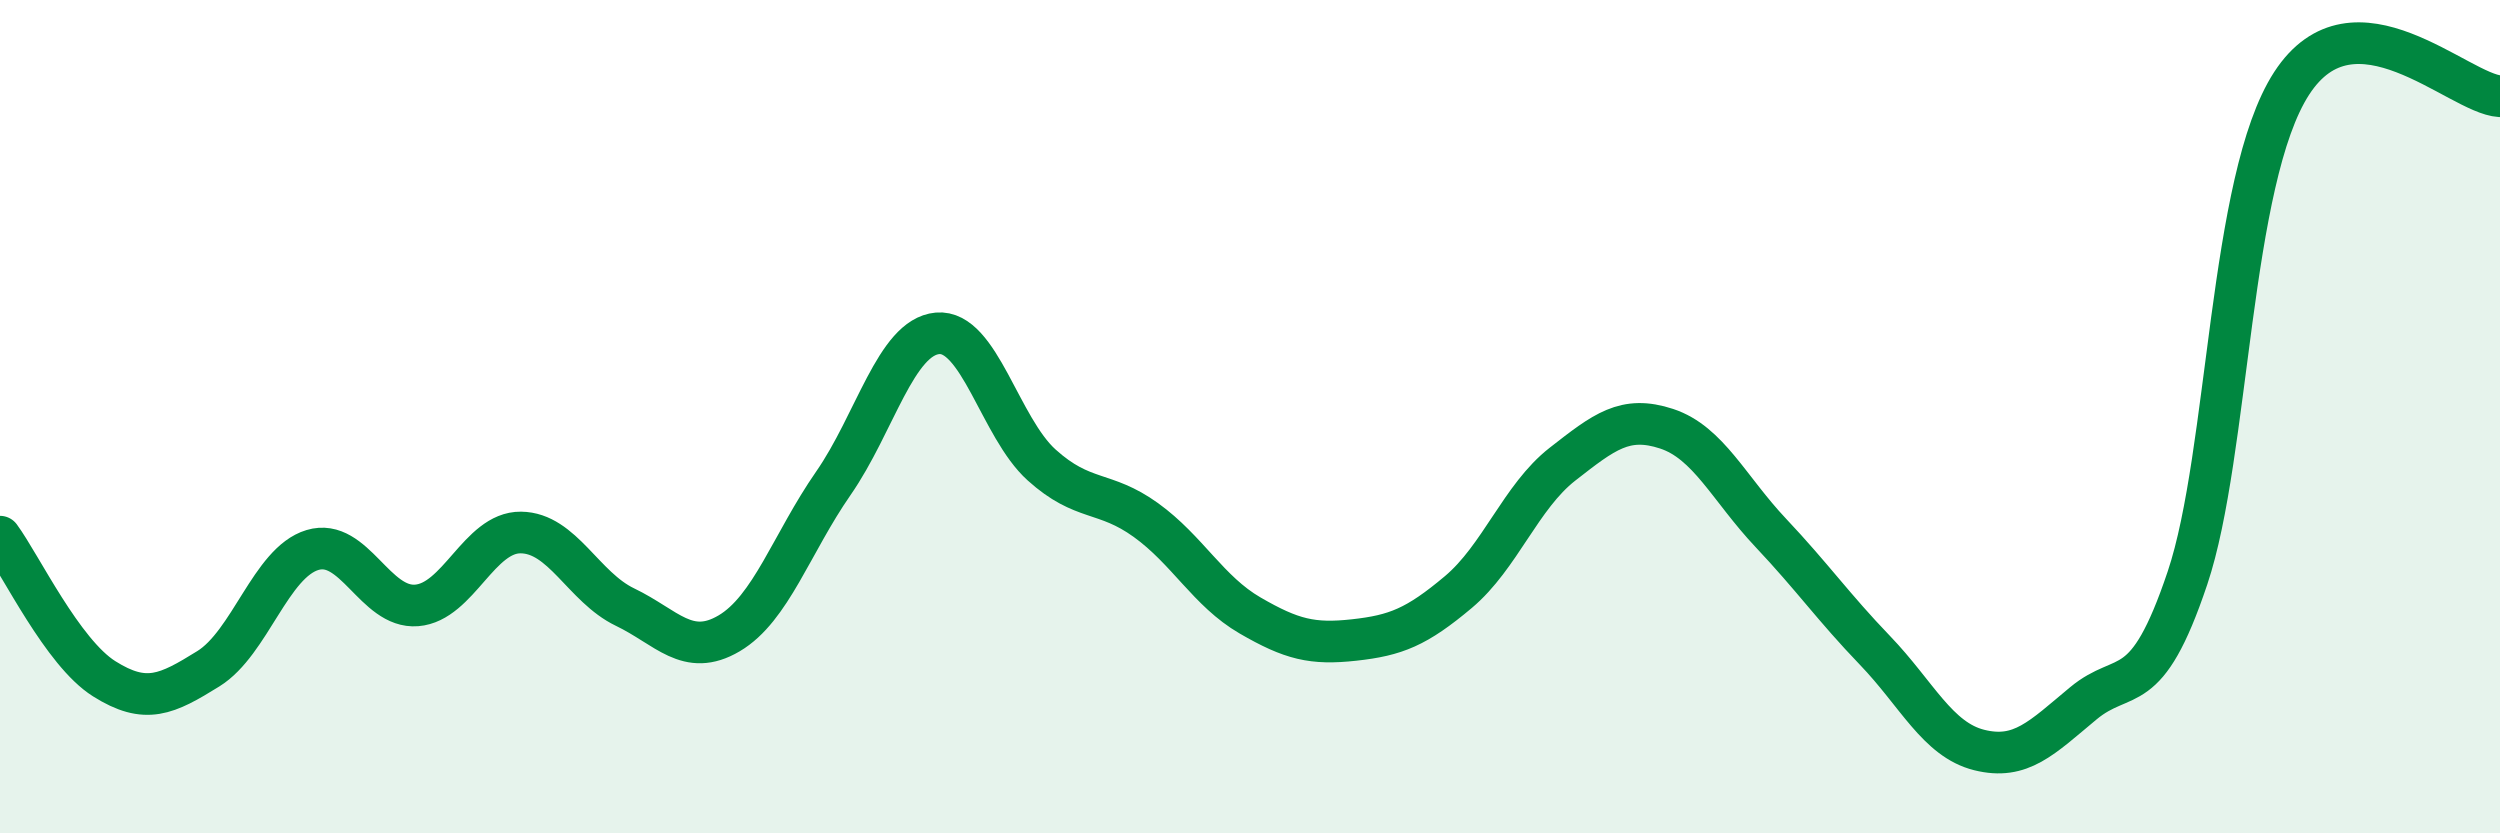
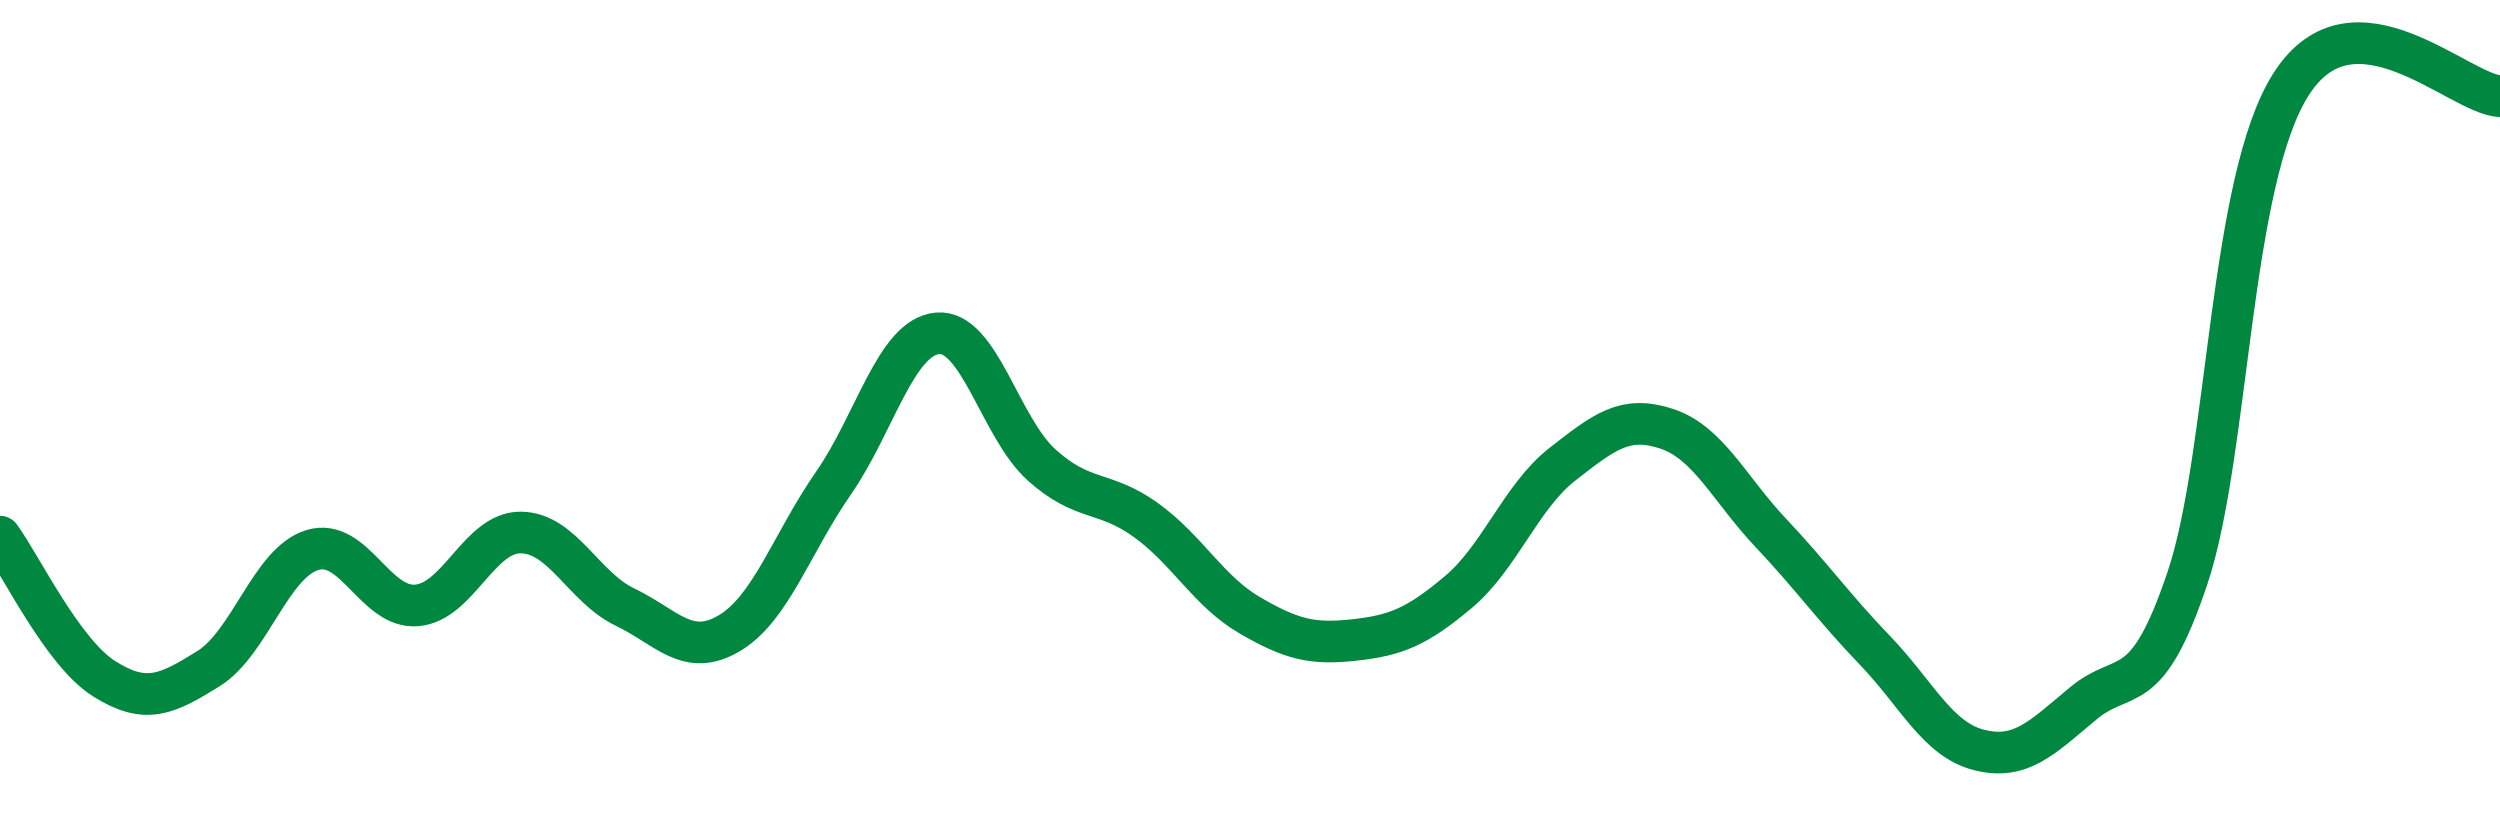
<svg xmlns="http://www.w3.org/2000/svg" width="60" height="20" viewBox="0 0 60 20">
-   <path d="M 0,12.88 C 0.5,13.56 1.5,15.66 2.5,16.29 C 3.5,16.92 4,16.67 5,16.05 C 6,15.43 6.5,13.5 7.5,13.2 C 8.5,12.9 9,14.61 10,14.53 C 11,14.45 11.5,12.77 12.5,12.78 C 13.5,12.79 14,14.09 15,14.57 C 16,15.05 16.5,15.79 17.5,15.2 C 18.5,14.61 19,13.04 20,11.6 C 21,10.16 21.5,8.09 22.5,8 C 23.5,7.91 24,10.26 25,11.16 C 26,12.06 26.5,11.76 27.5,12.48 C 28.5,13.2 29,14.19 30,14.77 C 31,15.35 31.5,15.47 32.5,15.36 C 33.5,15.25 34,15.05 35,14.21 C 36,13.37 36.5,11.92 37.5,11.14 C 38.5,10.36 39,9.96 40,10.29 C 41,10.62 41.5,11.73 42.5,12.79 C 43.5,13.85 44,14.57 45,15.61 C 46,16.65 46.5,17.75 47.5,18 C 48.5,18.25 49,17.71 50,16.88 C 51,16.05 51.5,16.85 52.5,13.87 C 53.5,10.89 53.5,4.31 55,2 C 56.5,-0.31 59,2.25 60,2.31L60 20L0 20Z" fill="#008740" opacity="0.1" stroke-linecap="round" stroke-linejoin="round" />
  <path d="M 0,12.88 C 0.5,13.56 1.5,15.66 2.5,16.29 C 3.5,16.92 4,16.67 5,16.05 C 6,15.43 6.5,13.5 7.5,13.2 C 8.5,12.9 9,14.61 10,14.53 C 11,14.45 11.5,12.77 12.5,12.78 C 13.5,12.79 14,14.09 15,14.57 C 16,15.05 16.5,15.79 17.5,15.2 C 18.5,14.61 19,13.04 20,11.6 C 21,10.16 21.5,8.09 22.5,8 C 23.5,7.91 24,10.26 25,11.16 C 26,12.06 26.5,11.76 27.5,12.48 C 28.5,13.2 29,14.19 30,14.77 C 31,15.35 31.5,15.47 32.5,15.36 C 33.5,15.25 34,15.05 35,14.21 C 36,13.37 36.5,11.92 37.5,11.14 C 38.5,10.36 39,9.96 40,10.29 C 41,10.62 41.5,11.73 42.5,12.79 C 43.5,13.85 44,14.57 45,15.61 C 46,16.65 46.5,17.75 47.5,18 C 48.5,18.25 49,17.71 50,16.88 C 51,16.05 51.5,16.85 52.5,13.87 C 53.5,10.89 53.5,4.31 55,2 C 56.5,-0.31 59,2.25 60,2.31" stroke="#008740" stroke-width="1" fill="none" stroke-linecap="round" stroke-linejoin="round" />
</svg>